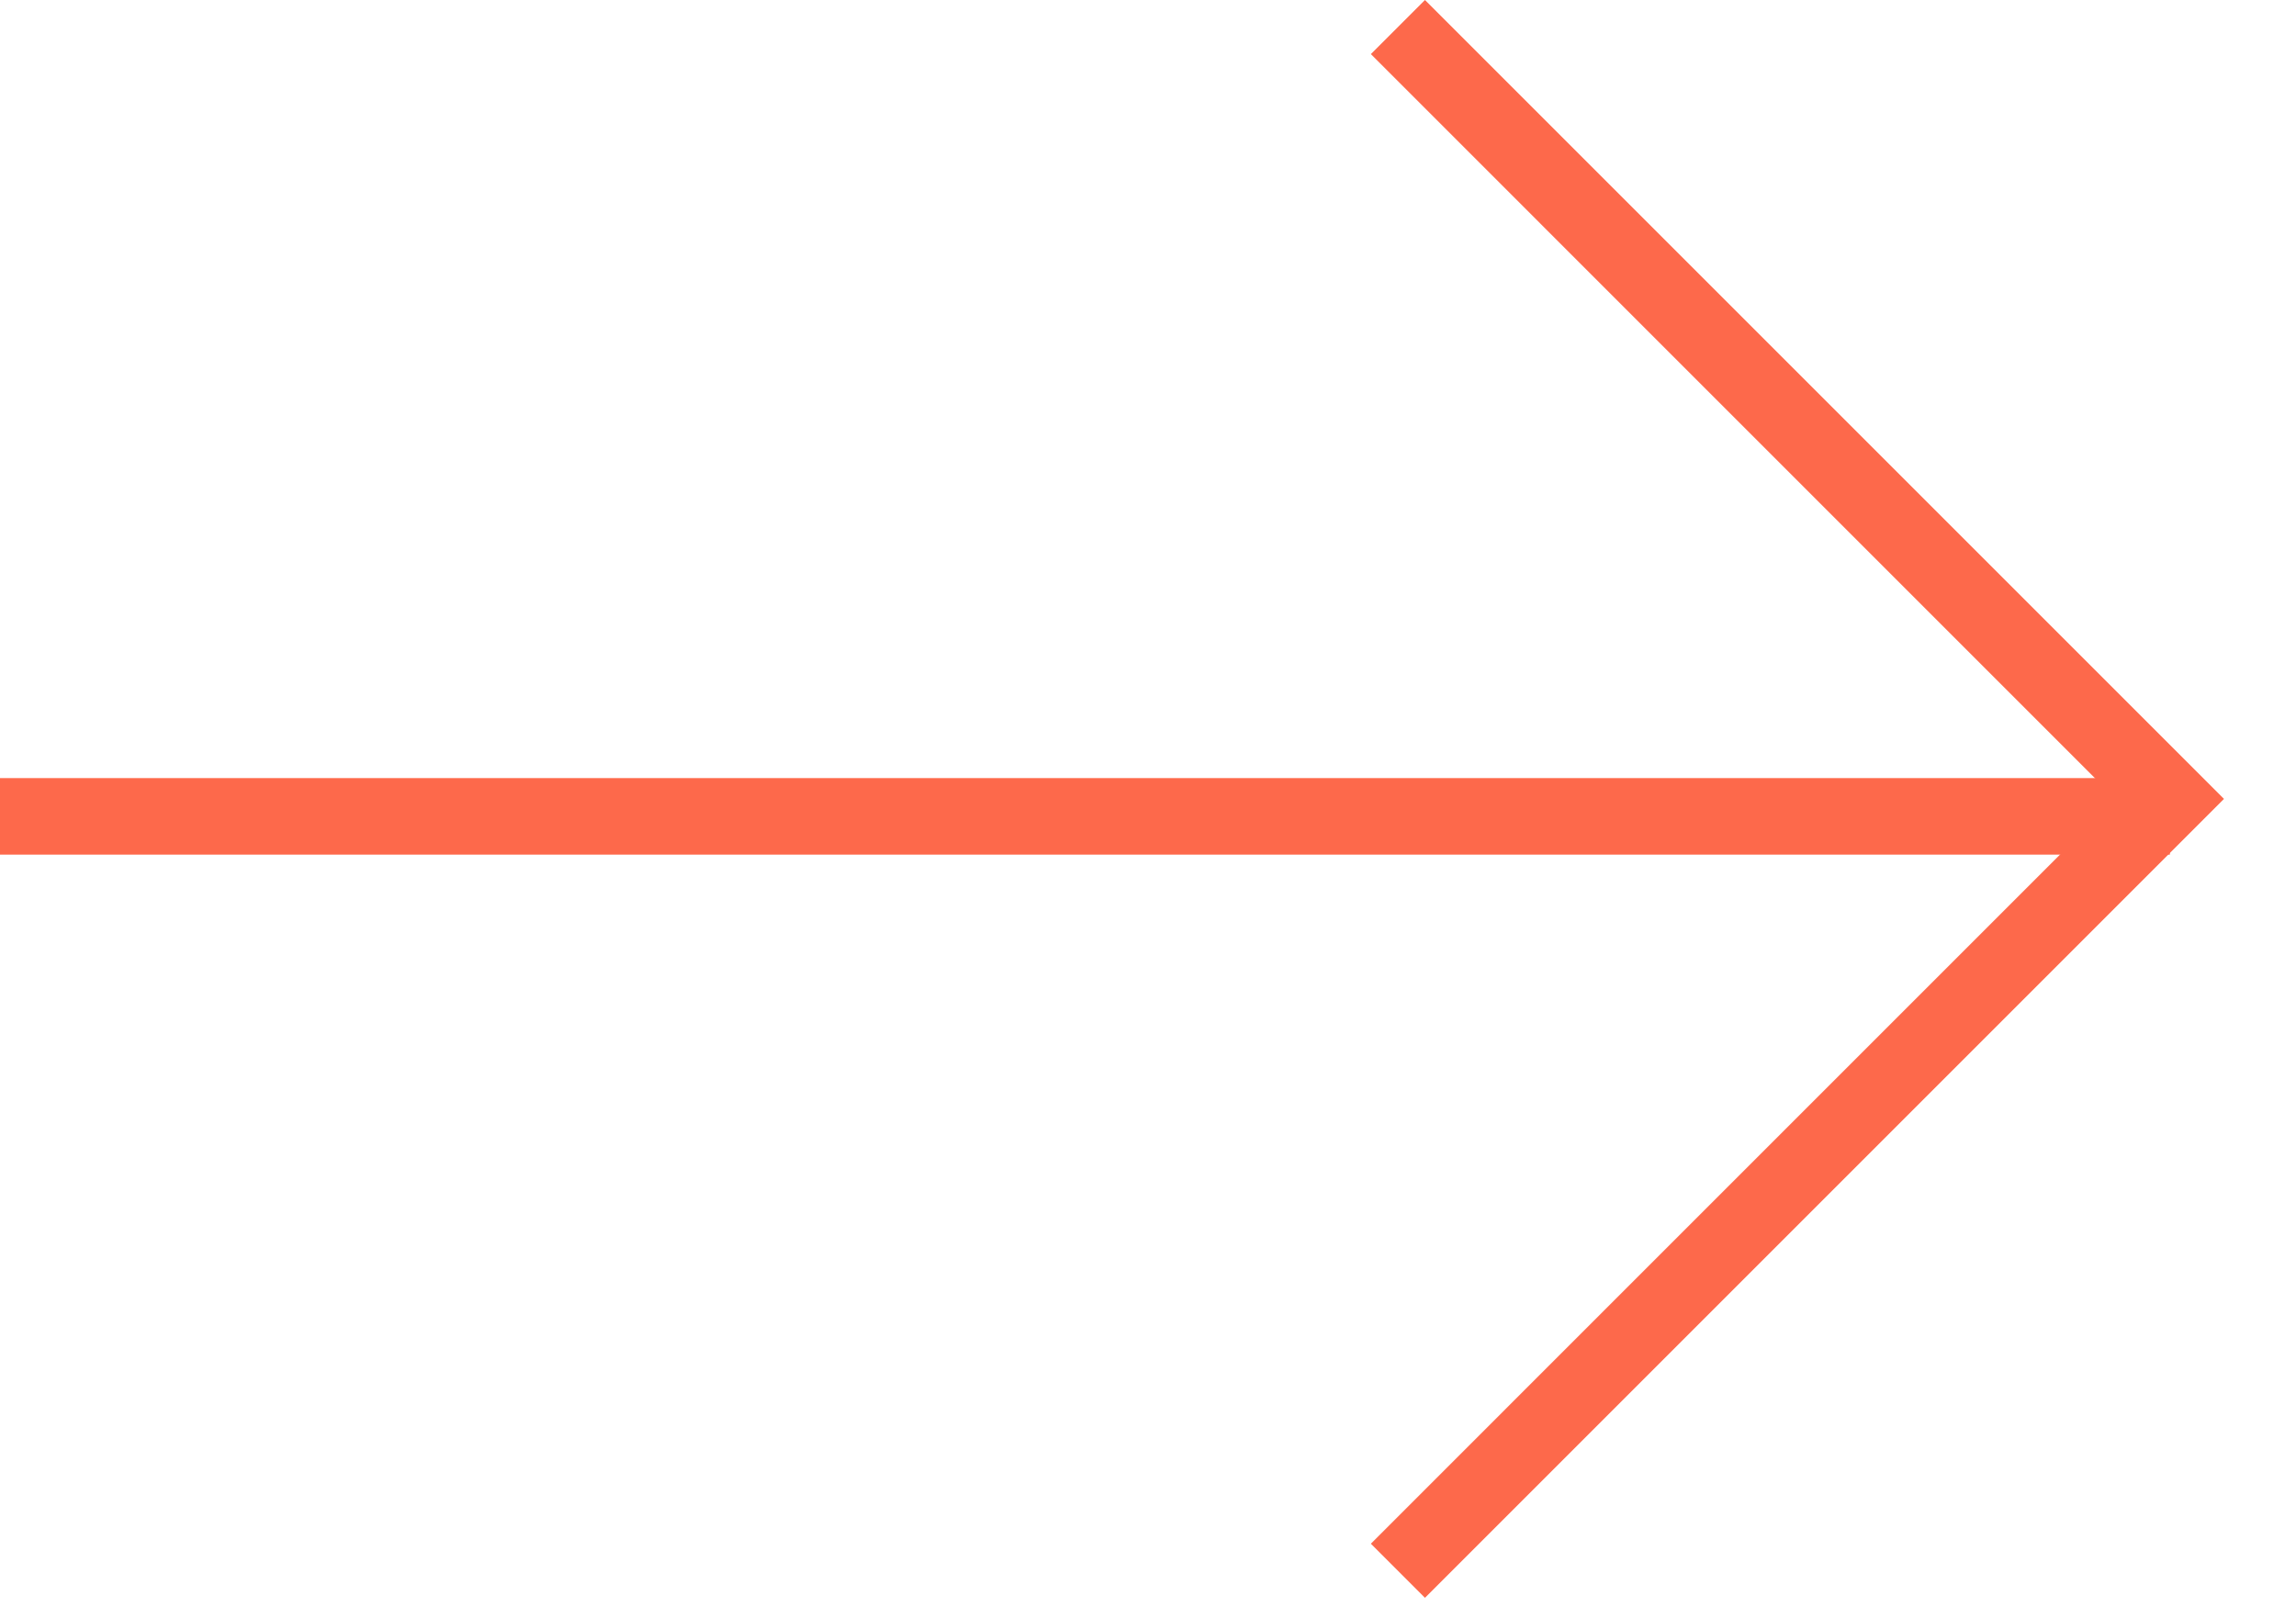
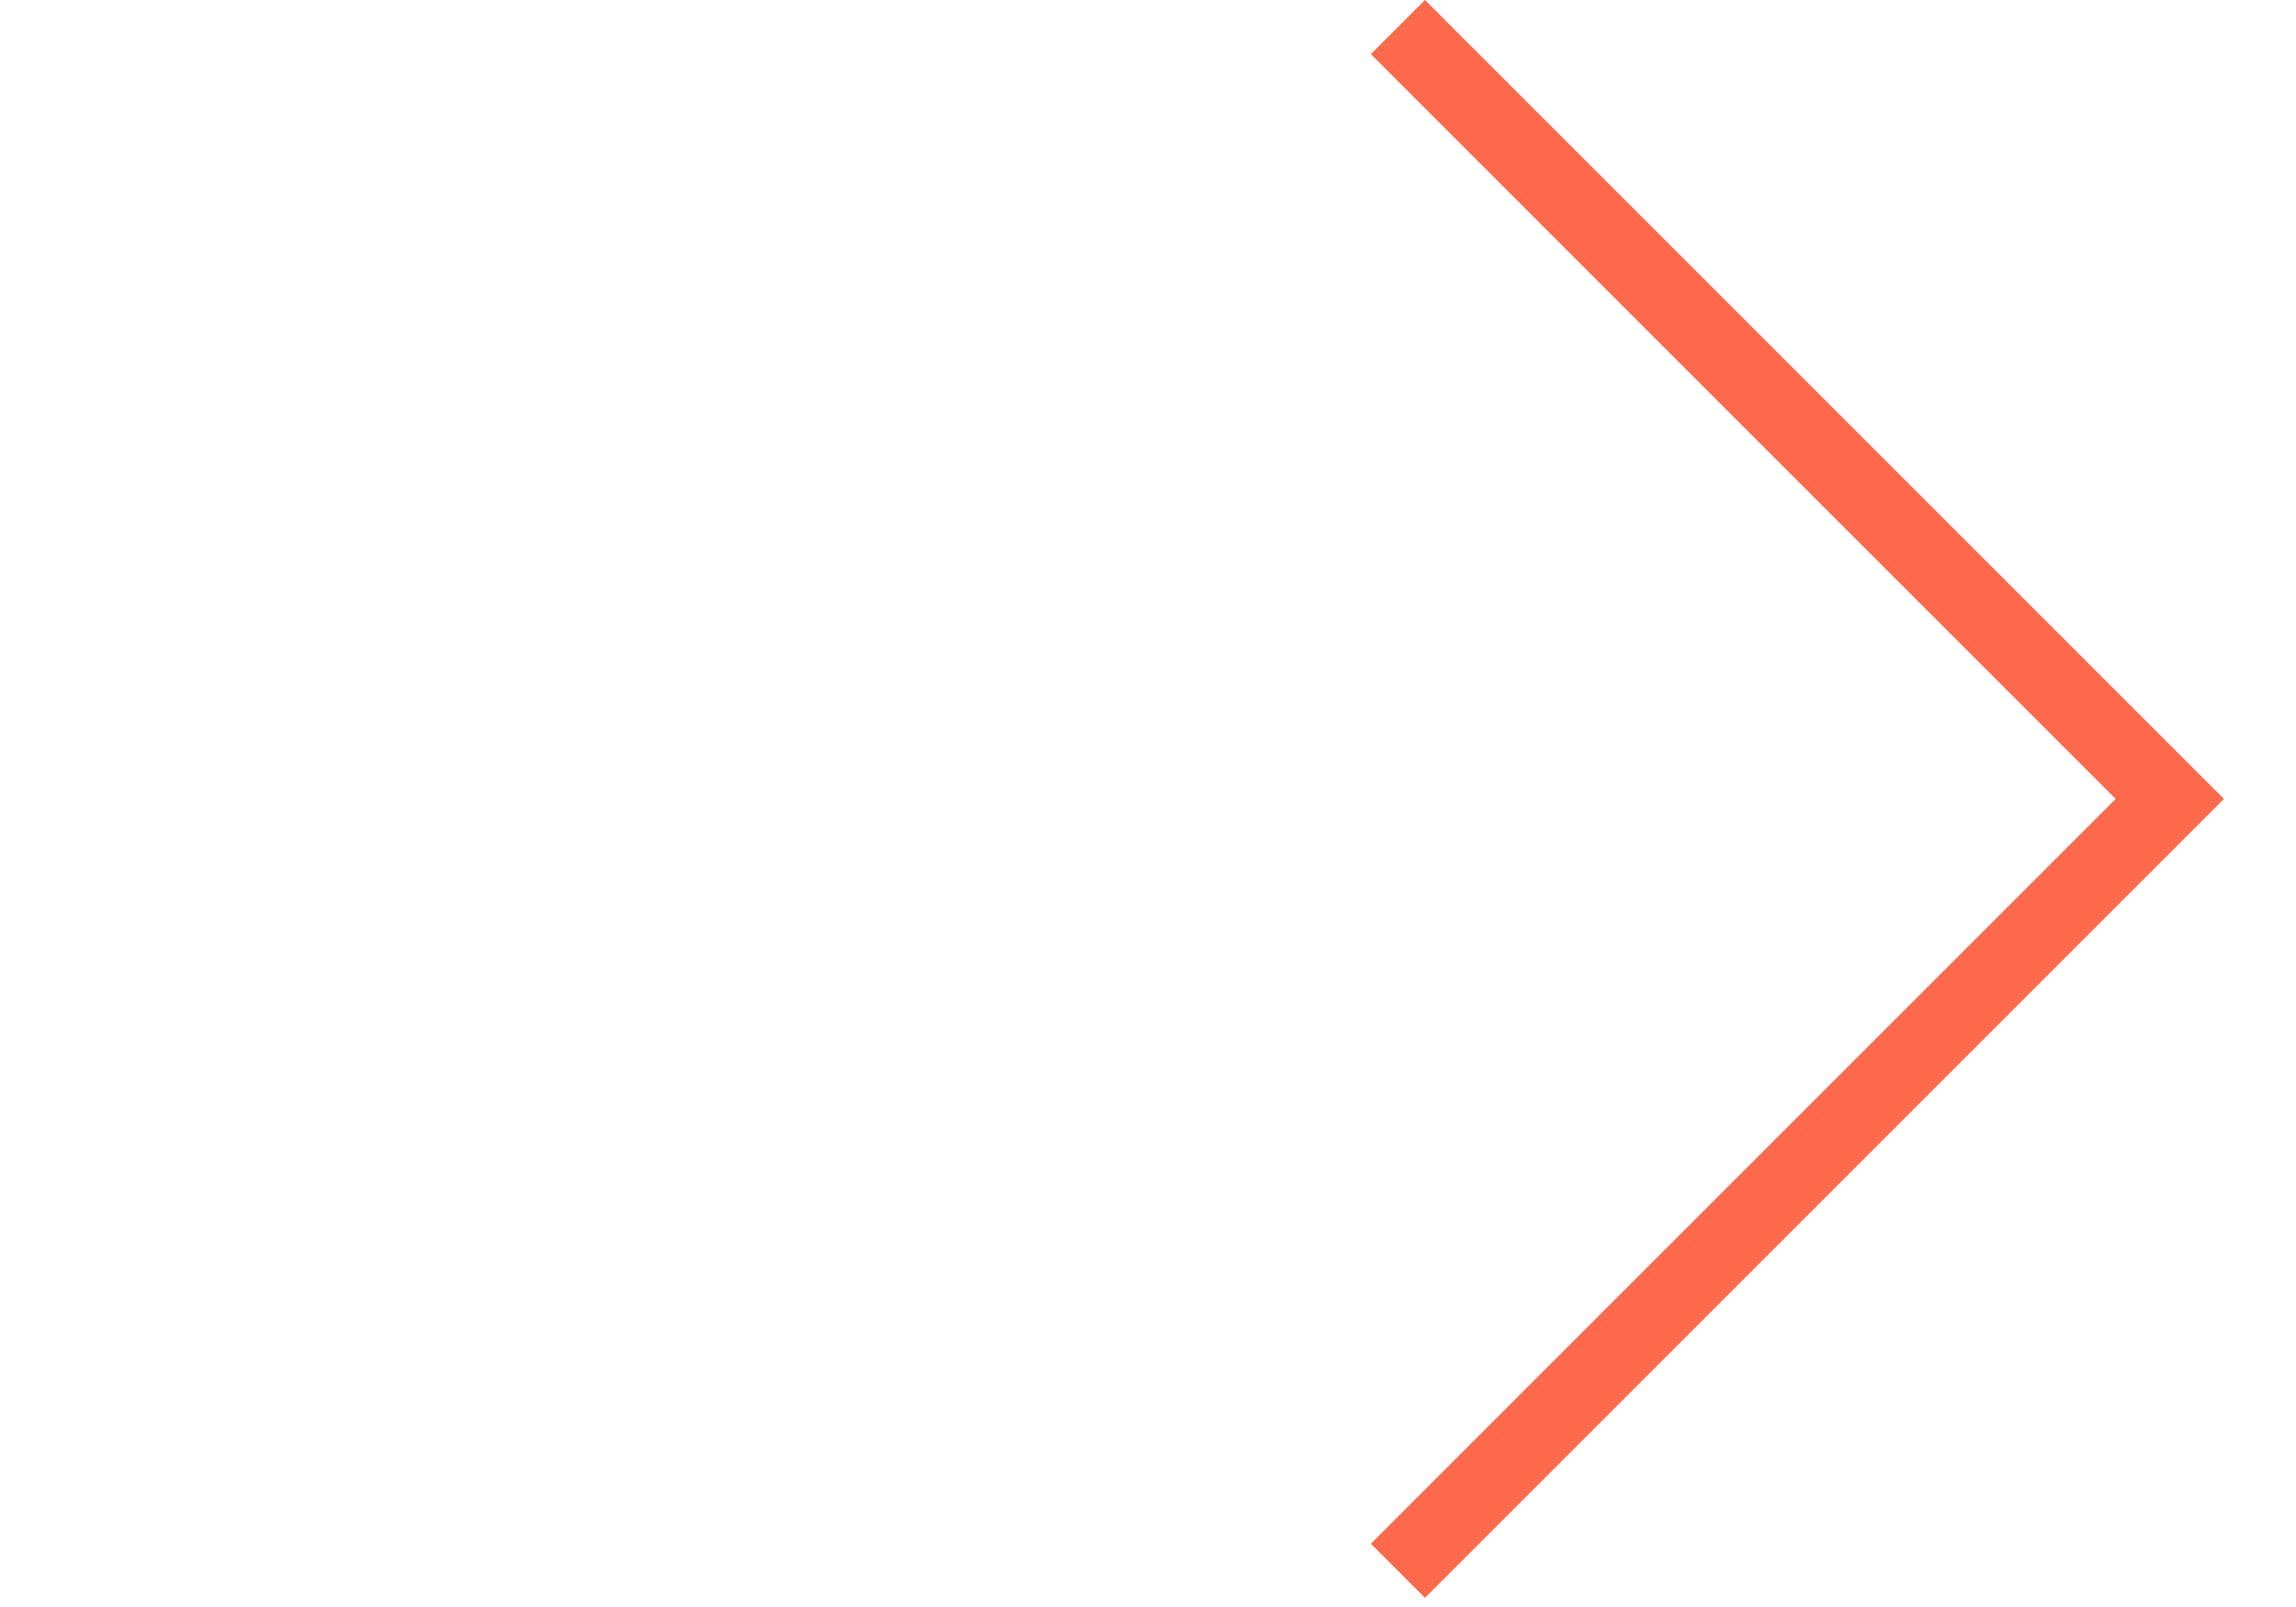
<svg xmlns="http://www.w3.org/2000/svg" width="30" height="21" viewBox="0 0 30 21" fill="none">
-   <path d="M29.059 10.44L18.619 20.88L17.912 20.173L27.644 10.44L17.912 0.707L18.619 0L29.059 10.44Z" fill="#FD694B" />
-   <path d="M0 11.168L-8.74228e-08 10.168L28.352 10.168L28.352 11.168L0 11.168Z" fill="#FD694B" />
+   <path d="M29.059 10.44L18.619 20.88L17.912 20.173L27.644 10.44L17.912 0.707L18.619 0L29.059 10.44" fill="#FD694B" />
</svg>